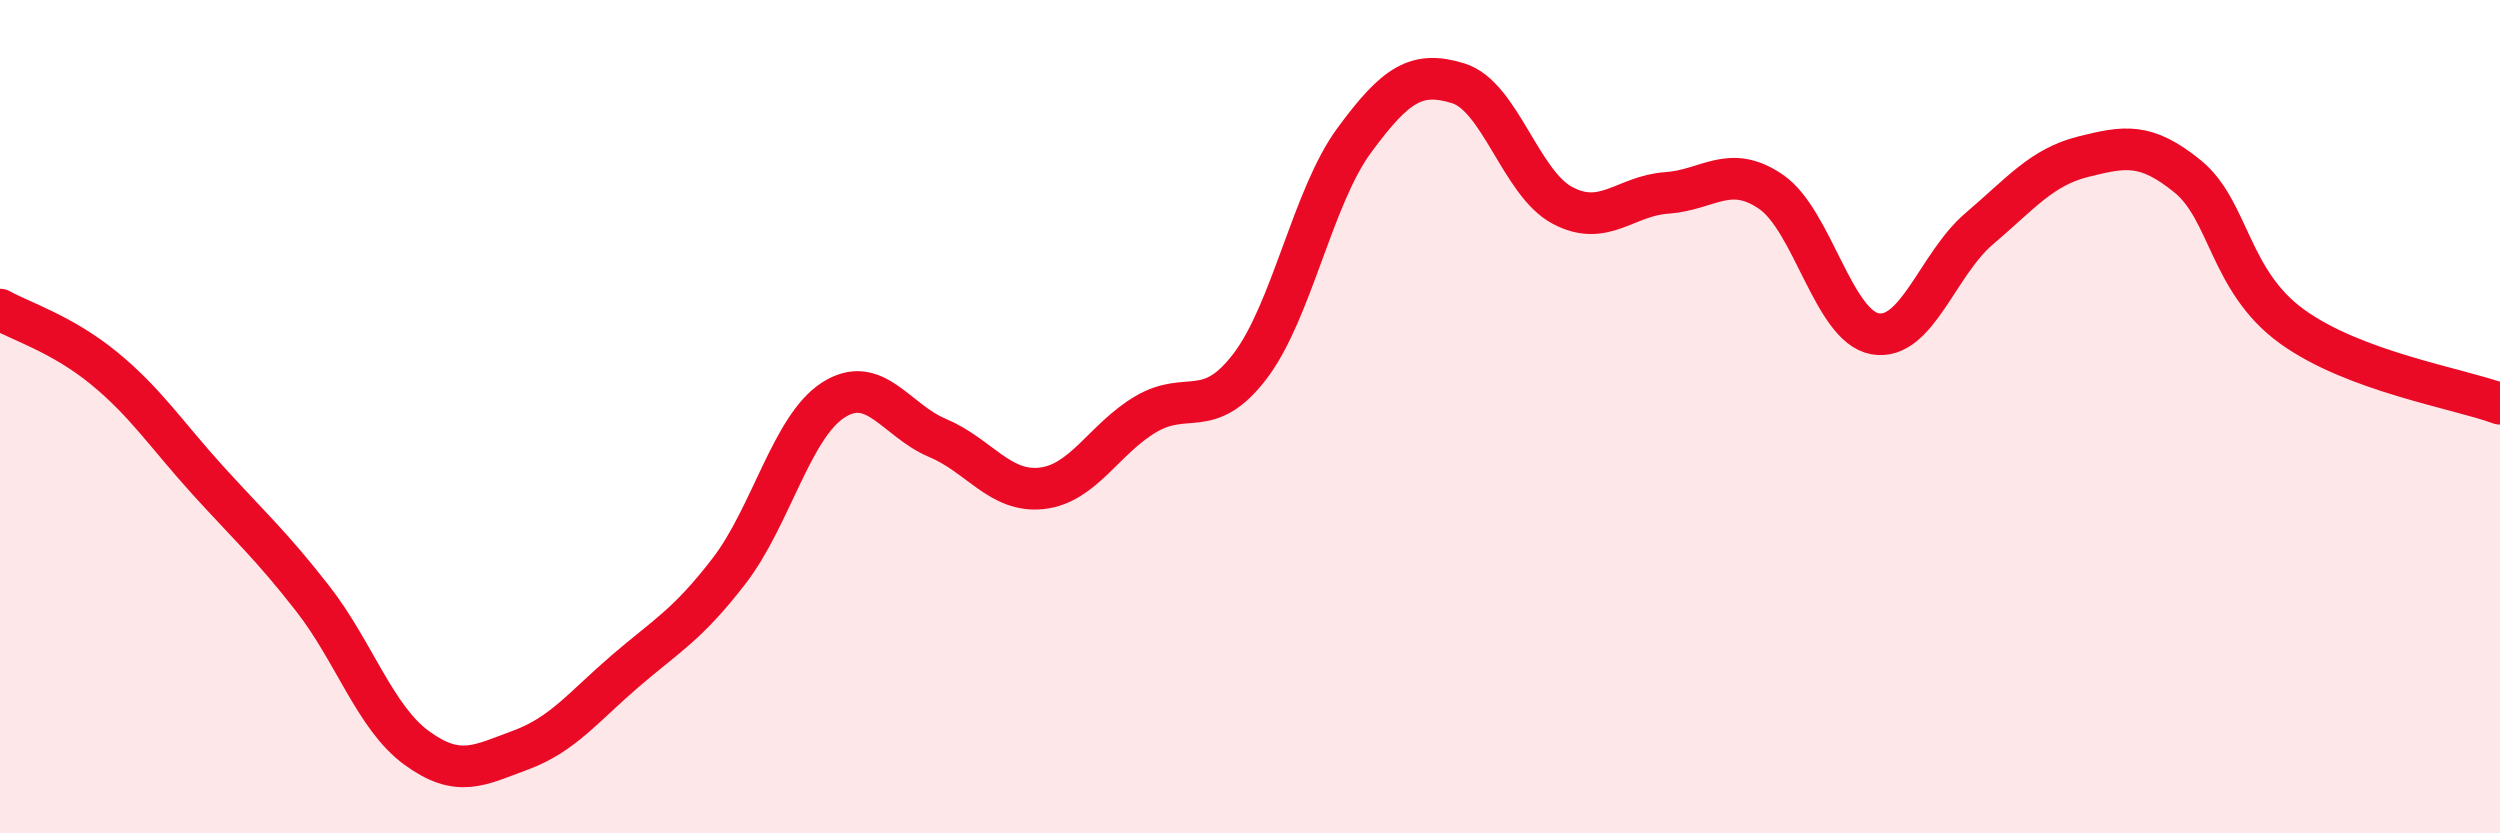
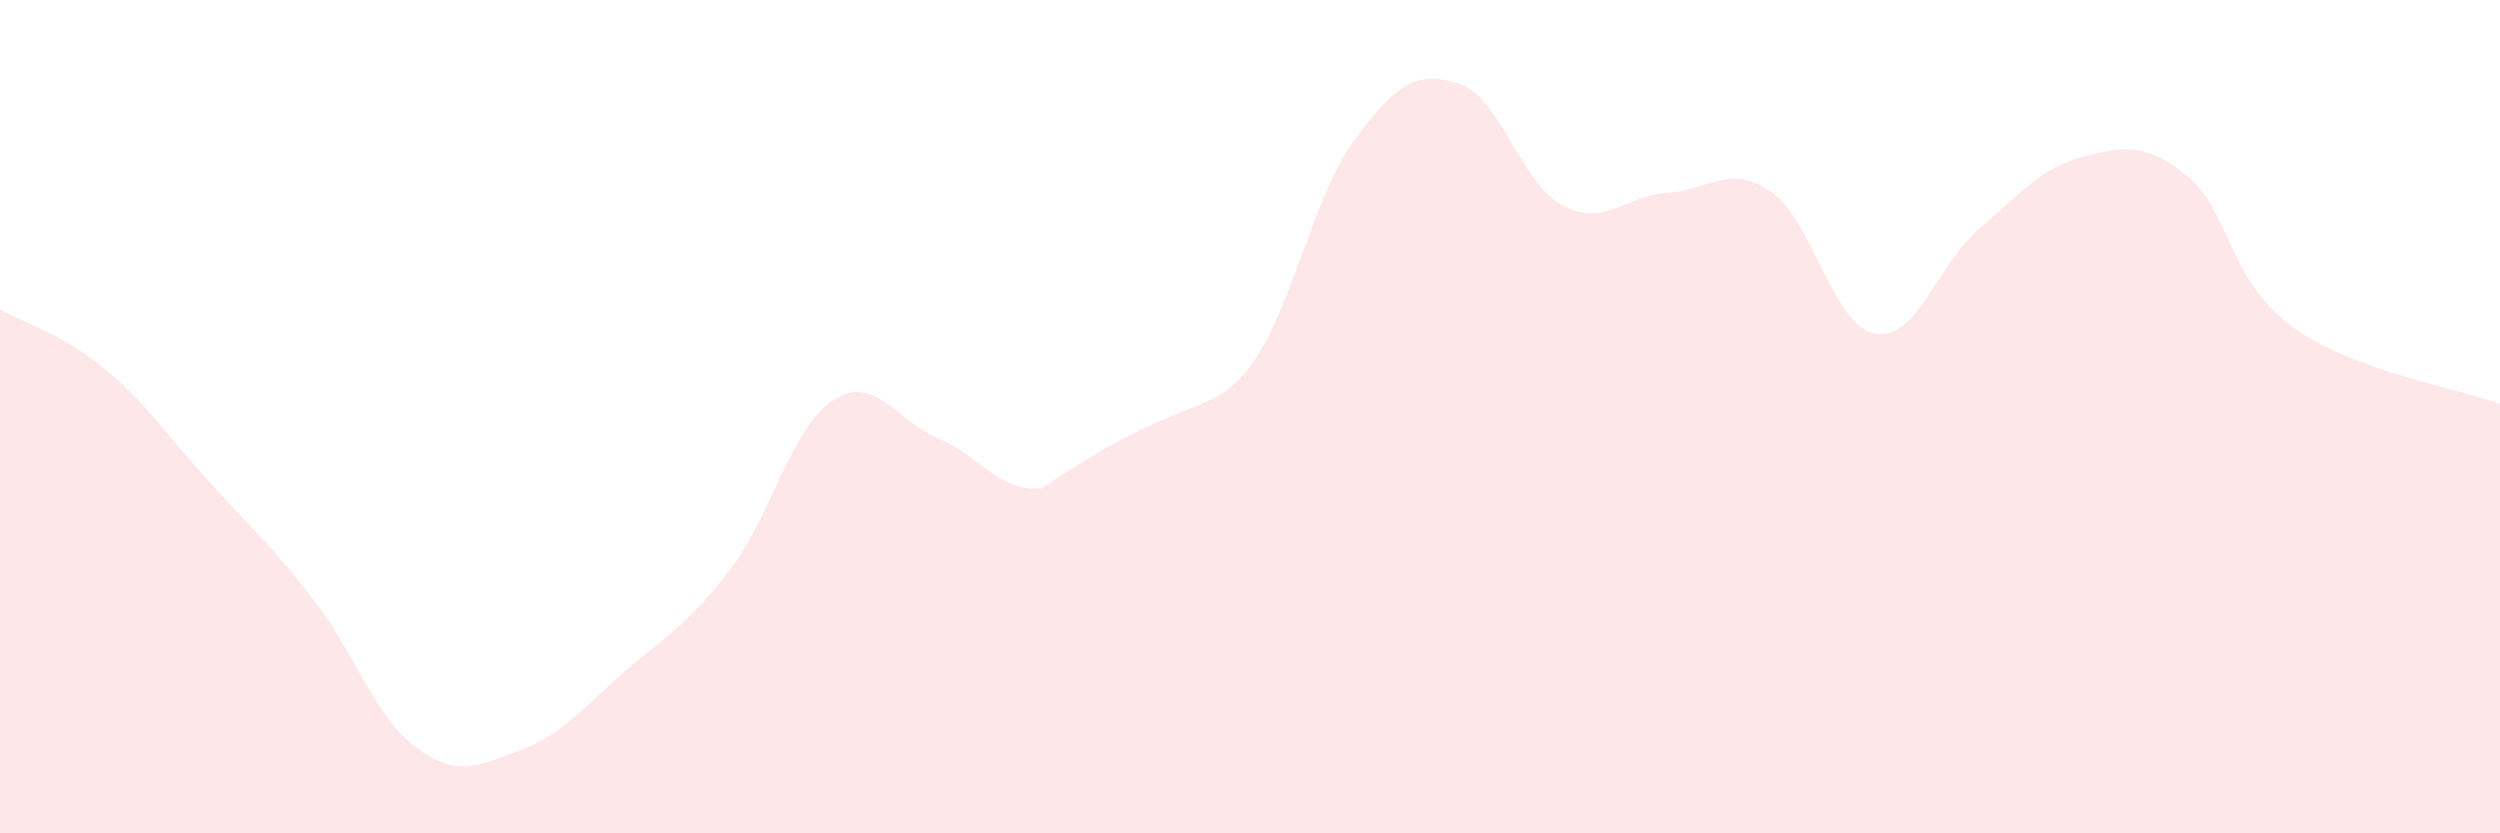
<svg xmlns="http://www.w3.org/2000/svg" width="60" height="20" viewBox="0 0 60 20">
-   <path d="M 0,7.43 C 0.5,7.71 1.5,8.02 2.5,8.84 C 3.5,9.66 4,10.44 5,11.54 C 6,12.64 6.5,13.08 7.5,14.36 C 8.5,15.64 9,17.22 10,17.95 C 11,18.68 11.5,18.37 12.5,18 C 13.5,17.63 14,16.97 15,16.11 C 16,15.25 16.5,15 17.5,13.7 C 18.5,12.4 19,10.24 20,9.6 C 21,8.96 21.5,10.09 22.5,10.51 C 23.5,10.93 24,11.83 25,11.72 C 26,11.61 26.5,10.53 27.5,9.94 C 28.5,9.35 29,10.1 30,8.79 C 31,7.48 31.5,4.73 32.5,3.37 C 33.5,2.01 34,1.69 35,2 C 36,2.31 36.5,4.4 37.5,4.93 C 38.5,5.46 39,4.7 40,4.63 C 41,4.56 41.5,3.92 42.5,4.6 C 43.5,5.28 44,7.83 45,8.01 C 46,8.19 46.5,6.34 47.5,5.49 C 48.5,4.64 49,4.01 50,3.76 C 51,3.51 51.5,3.42 52.5,4.23 C 53.5,5.04 53.5,6.74 55,7.83 C 56.5,8.92 59,9.32 60,9.69L60 20L0 20Z" fill="#EB0A25" opacity="0.1" stroke-linecap="round" stroke-linejoin="round" />
-   <path d="M 0,7.43 C 0.5,7.71 1.5,8.02 2.5,8.84 C 3.5,9.66 4,10.44 5,11.54 C 6,12.64 6.5,13.08 7.5,14.36 C 8.5,15.64 9,17.22 10,17.95 C 11,18.68 11.5,18.37 12.5,18 C 13.5,17.63 14,16.97 15,16.11 C 16,15.25 16.5,15 17.5,13.7 C 18.5,12.4 19,10.24 20,9.6 C 21,8.96 21.5,10.09 22.5,10.51 C 23.5,10.93 24,11.83 25,11.72 C 26,11.61 26.5,10.53 27.5,9.94 C 28.5,9.35 29,10.1 30,8.79 C 31,7.48 31.5,4.73 32.5,3.37 C 33.5,2.01 34,1.69 35,2 C 36,2.31 36.5,4.4 37.5,4.93 C 38.5,5.46 39,4.7 40,4.63 C 41,4.56 41.5,3.92 42.5,4.6 C 43.5,5.28 44,7.83 45,8.01 C 46,8.19 46.5,6.34 47.5,5.49 C 48.5,4.64 49,4.01 50,3.76 C 51,3.51 51.5,3.42 52.5,4.23 C 53.5,5.04 53.5,6.74 55,7.83 C 56.5,8.92 59,9.32 60,9.69" stroke="#EB0A25" stroke-width="1" fill="none" stroke-linecap="round" stroke-linejoin="round" />
+   <path d="M 0,7.43 C 0.5,7.71 1.5,8.02 2.5,8.84 C 3.5,9.66 4,10.44 5,11.54 C 6,12.64 6.5,13.08 7.5,14.36 C 8.5,15.64 9,17.22 10,17.95 C 11,18.68 11.5,18.37 12.5,18 C 13.5,17.63 14,16.97 15,16.11 C 16,15.25 16.5,15 17.5,13.7 C 18.5,12.4 19,10.24 20,9.6 C 21,8.96 21.5,10.09 22.5,10.51 C 23.5,10.93 24,11.83 25,11.72 C 28.5,9.35 29,10.1 30,8.79 C 31,7.48 31.5,4.73 32.5,3.37 C 33.5,2.01 34,1.69 35,2 C 36,2.31 36.5,4.4 37.5,4.93 C 38.5,5.46 39,4.7 40,4.63 C 41,4.56 41.5,3.92 42.5,4.6 C 43.5,5.28 44,7.83 45,8.01 C 46,8.19 46.5,6.34 47.5,5.49 C 48.5,4.64 49,4.01 50,3.76 C 51,3.51 51.5,3.42 52.5,4.23 C 53.5,5.04 53.5,6.74 55,7.83 C 56.5,8.92 59,9.32 60,9.69L60 20L0 20Z" fill="#EB0A25" opacity="0.1" stroke-linecap="round" stroke-linejoin="round" />
</svg>